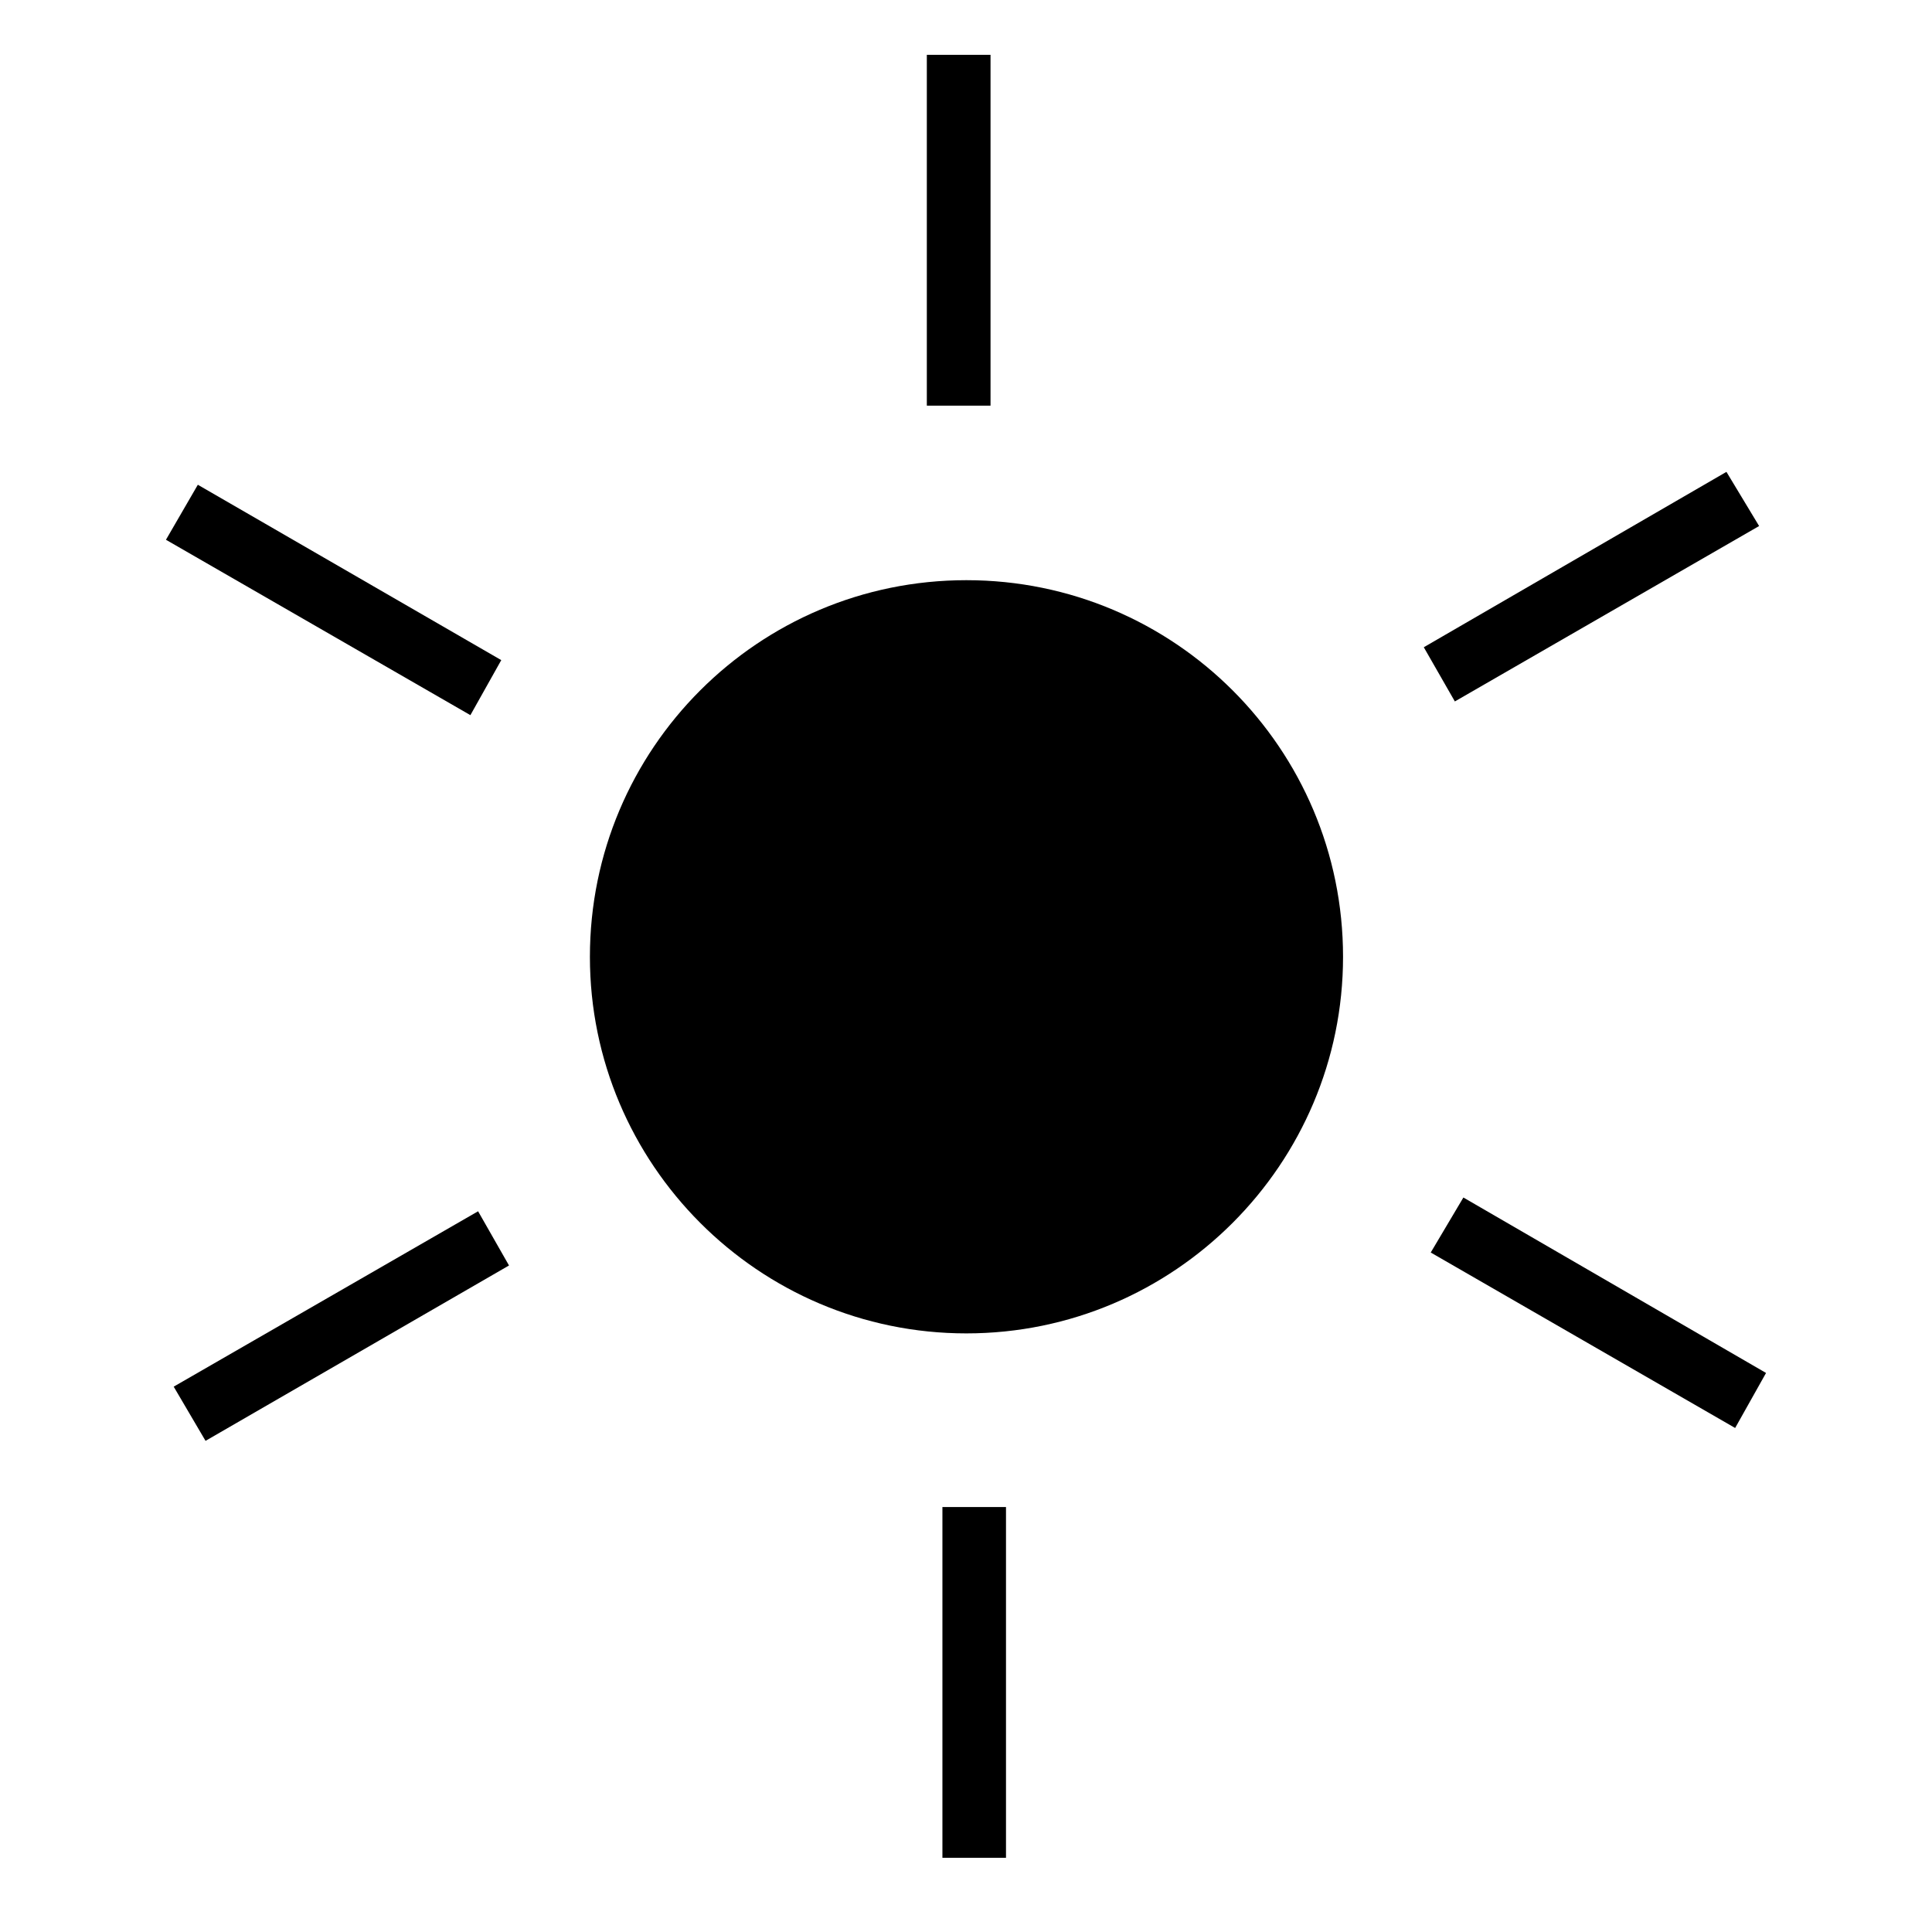
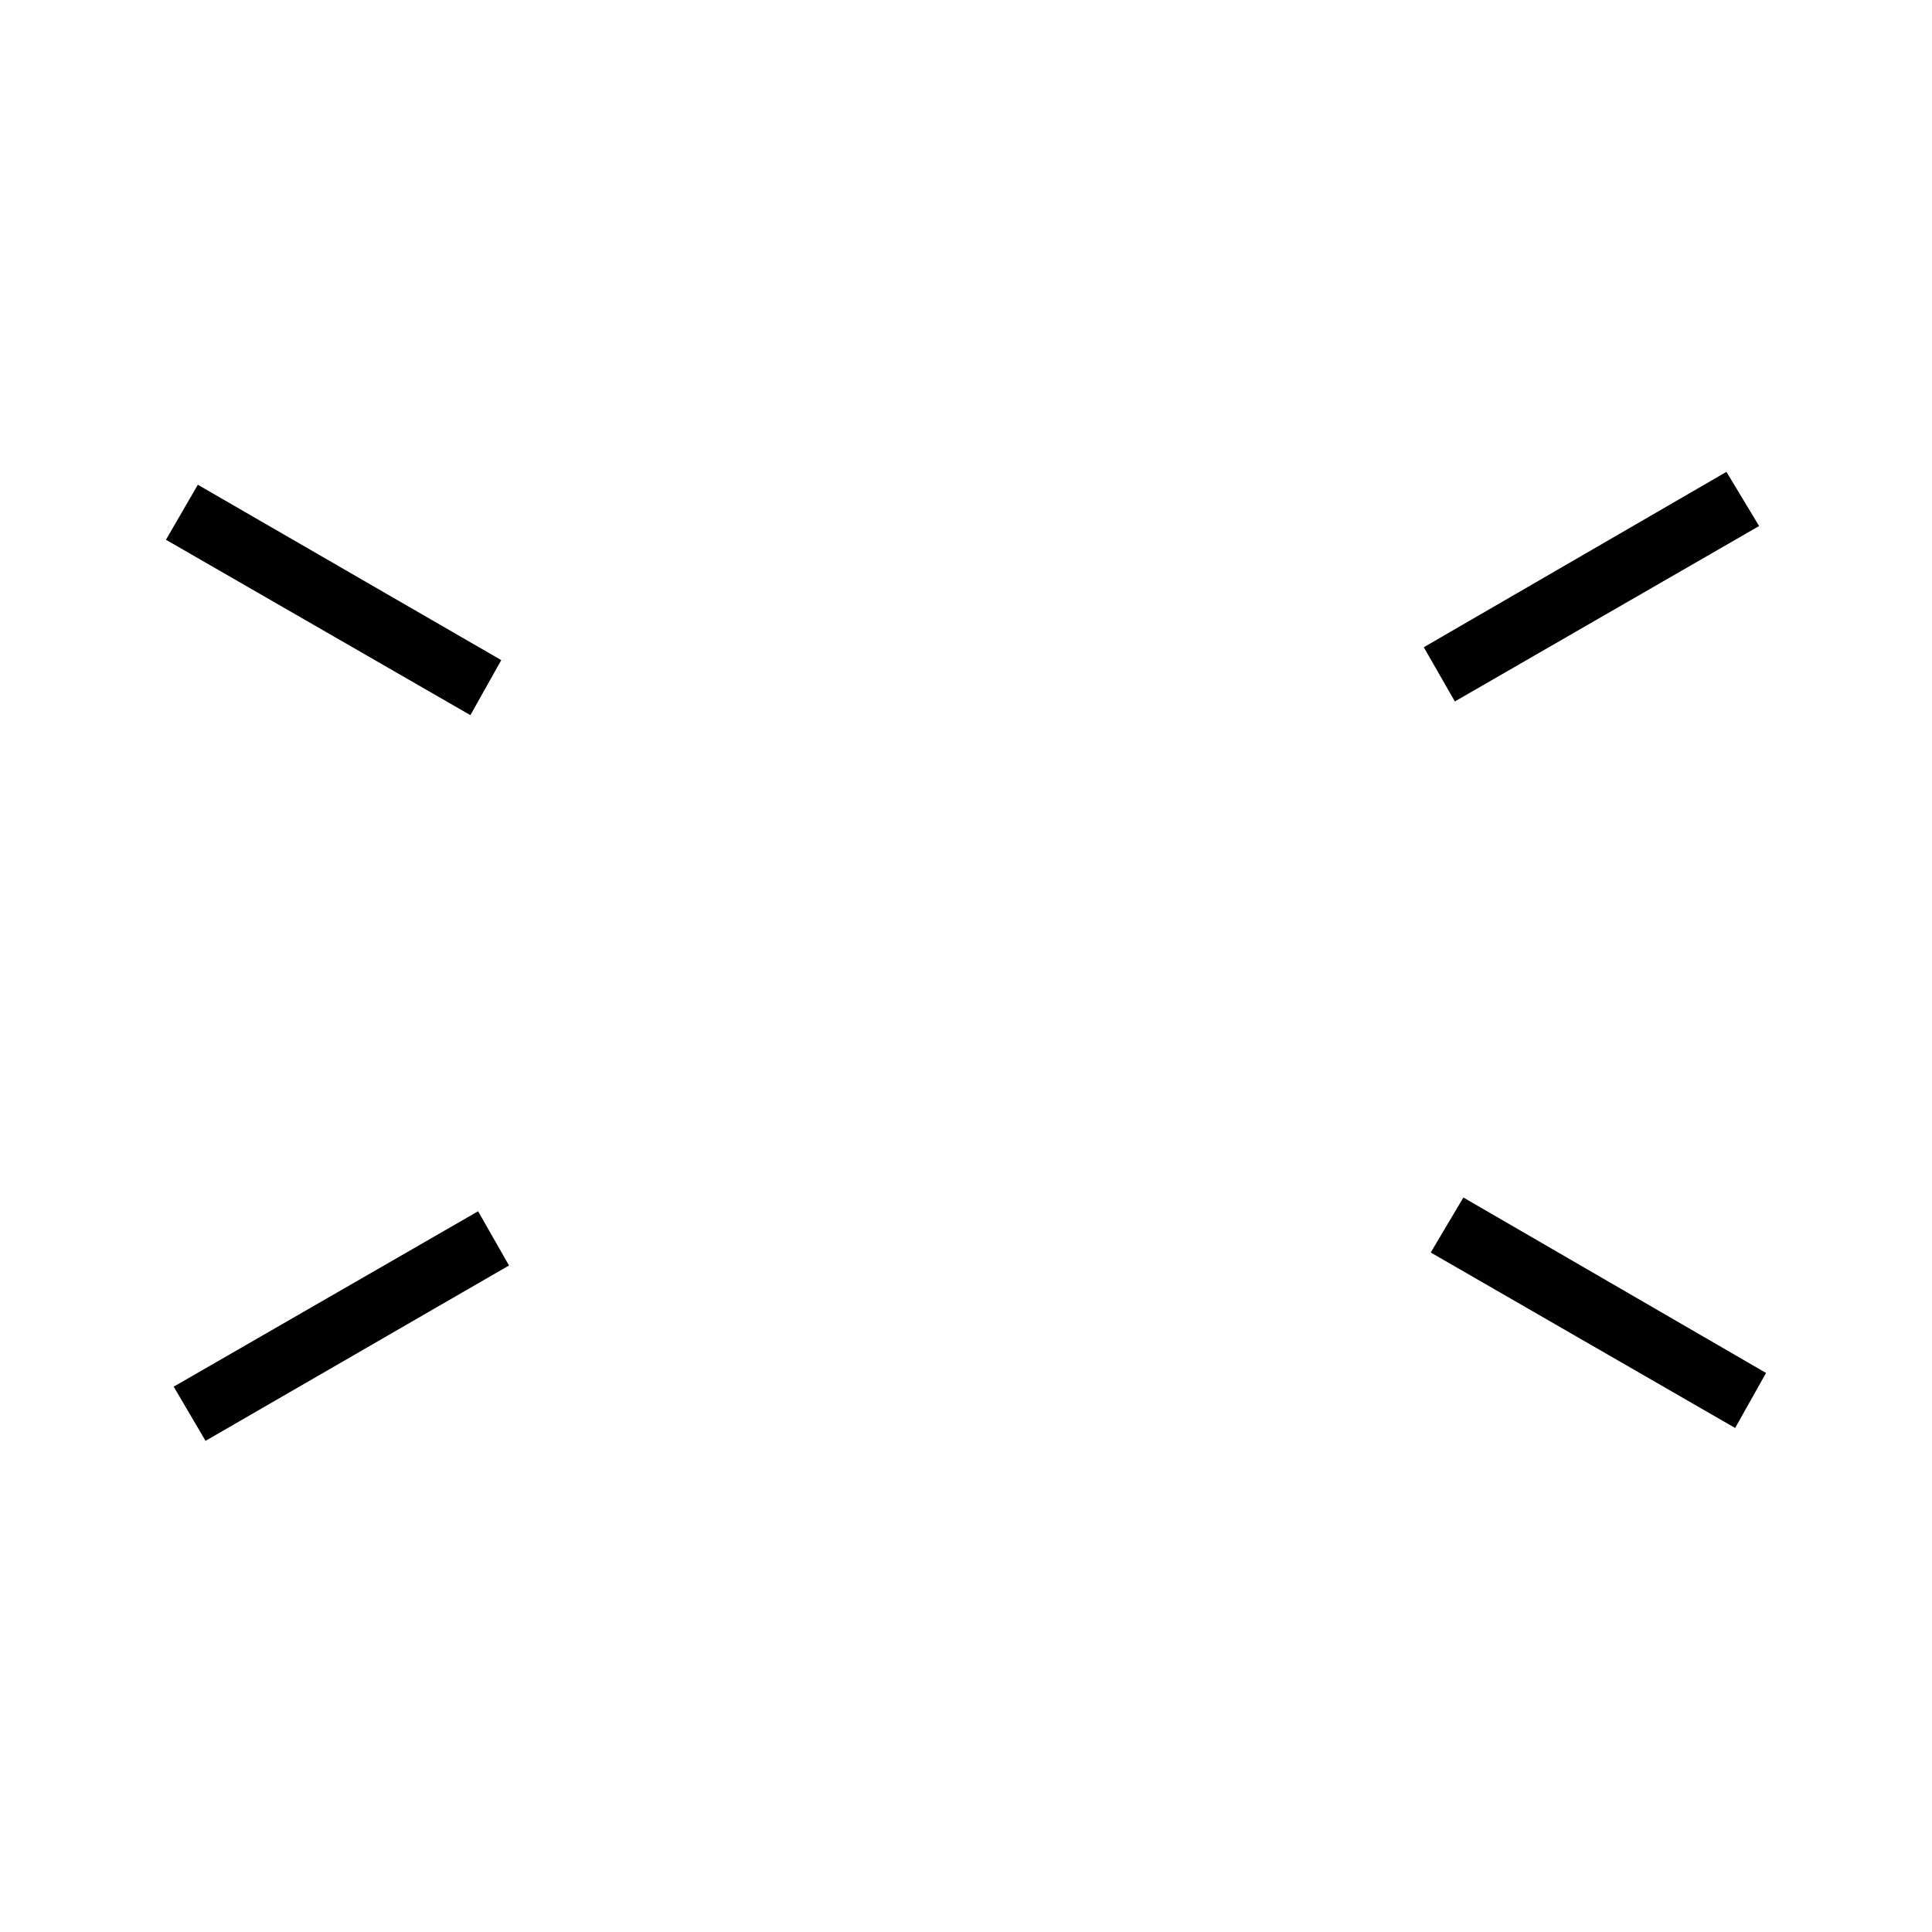
<svg xmlns="http://www.w3.org/2000/svg" fill="#000000" width="800px" height="800px" version="1.1" viewBox="144 144 512 512">
  <g>
-     <path d="m499.92 397.57c0-55.156-44.684-99.816-99.816-99.816-55.125 0-99.773 44.664-99.773 99.816 0 54.895 44.641 99.793 99.773 99.793 55.133-0.004 99.816-44.902 99.816-99.793z" />
-     <path d="m393.75 543.38h16.848v92.953h-16.848z" />
    <path d="m523.16 475.93 8.652-14.578 80.207 46.496-8.188 14.582z" />
    <path d="m529.55 329.89-8.23-14.363 80.203-46.477 8.66 14.352z" />
-     <path d="m389.62 158.53h16.879v92.973h-16.879z" />
    <path d="m276.84 318.94-8.18 14.582-80.68-46.48 8.449-14.578z" />
    <path d="m270.7 465 8.191 14.363-80.422 46.477-8.438-14.363z" />
  </g>
</svg>